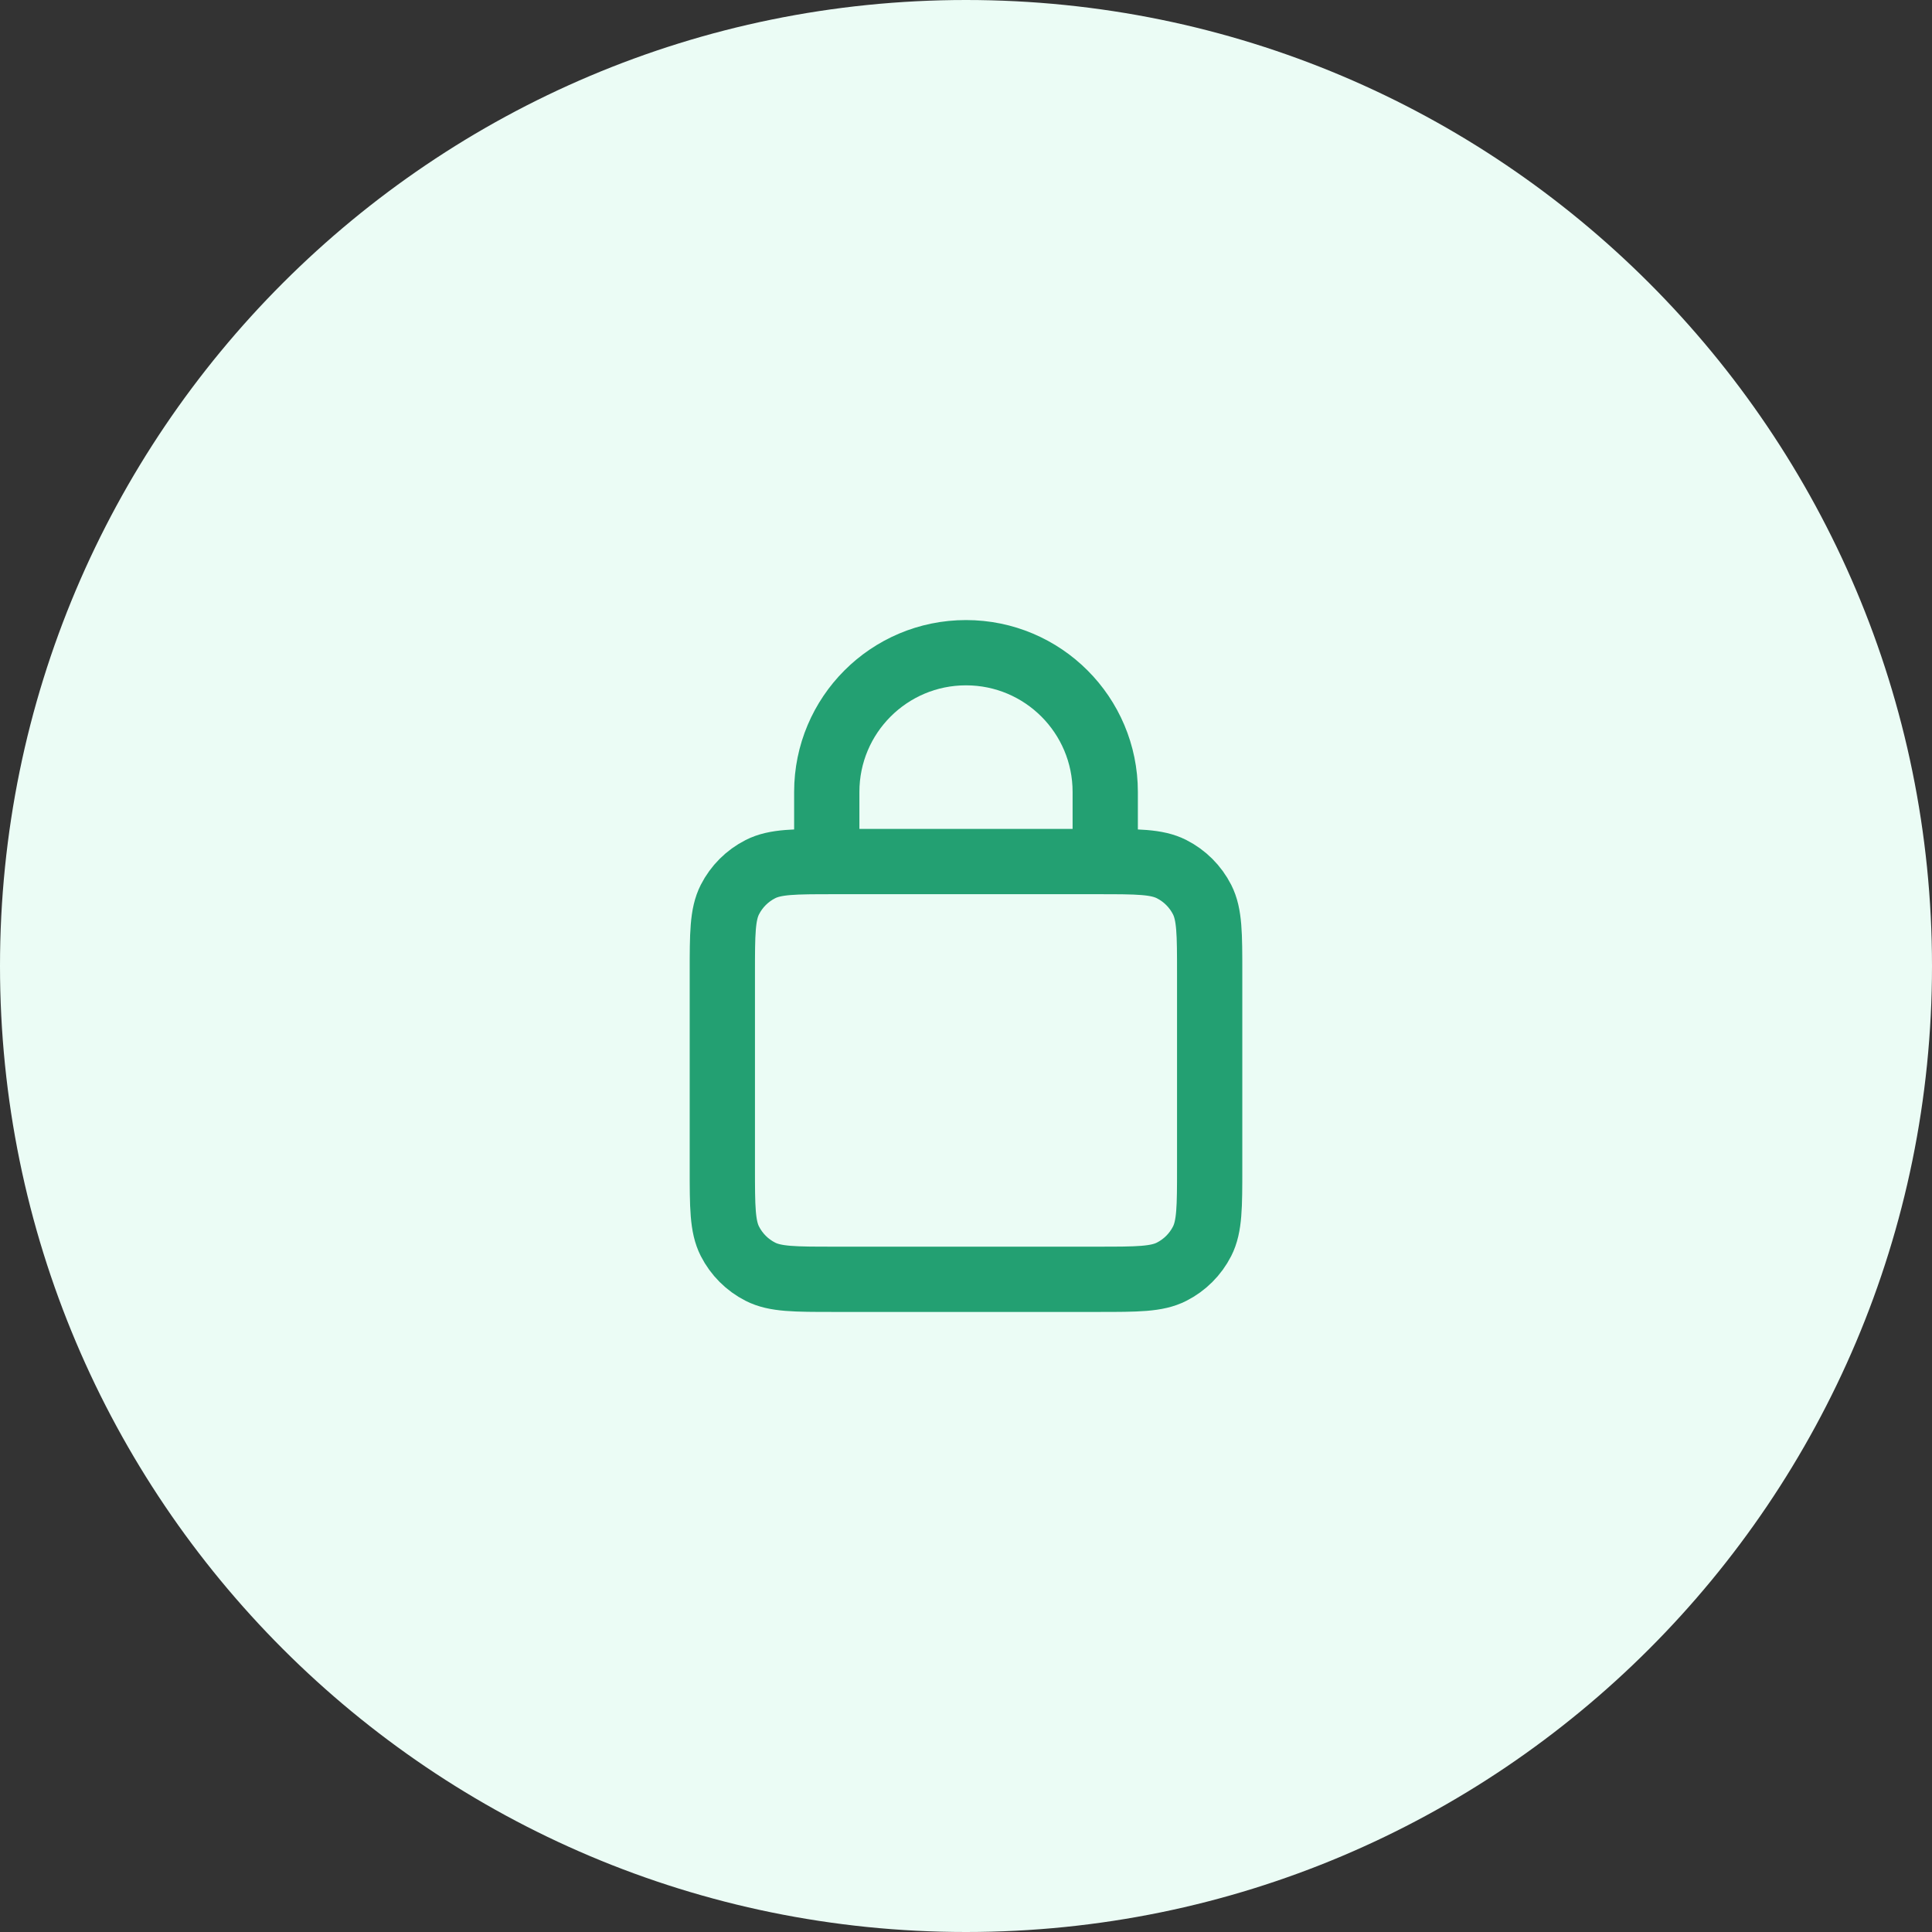
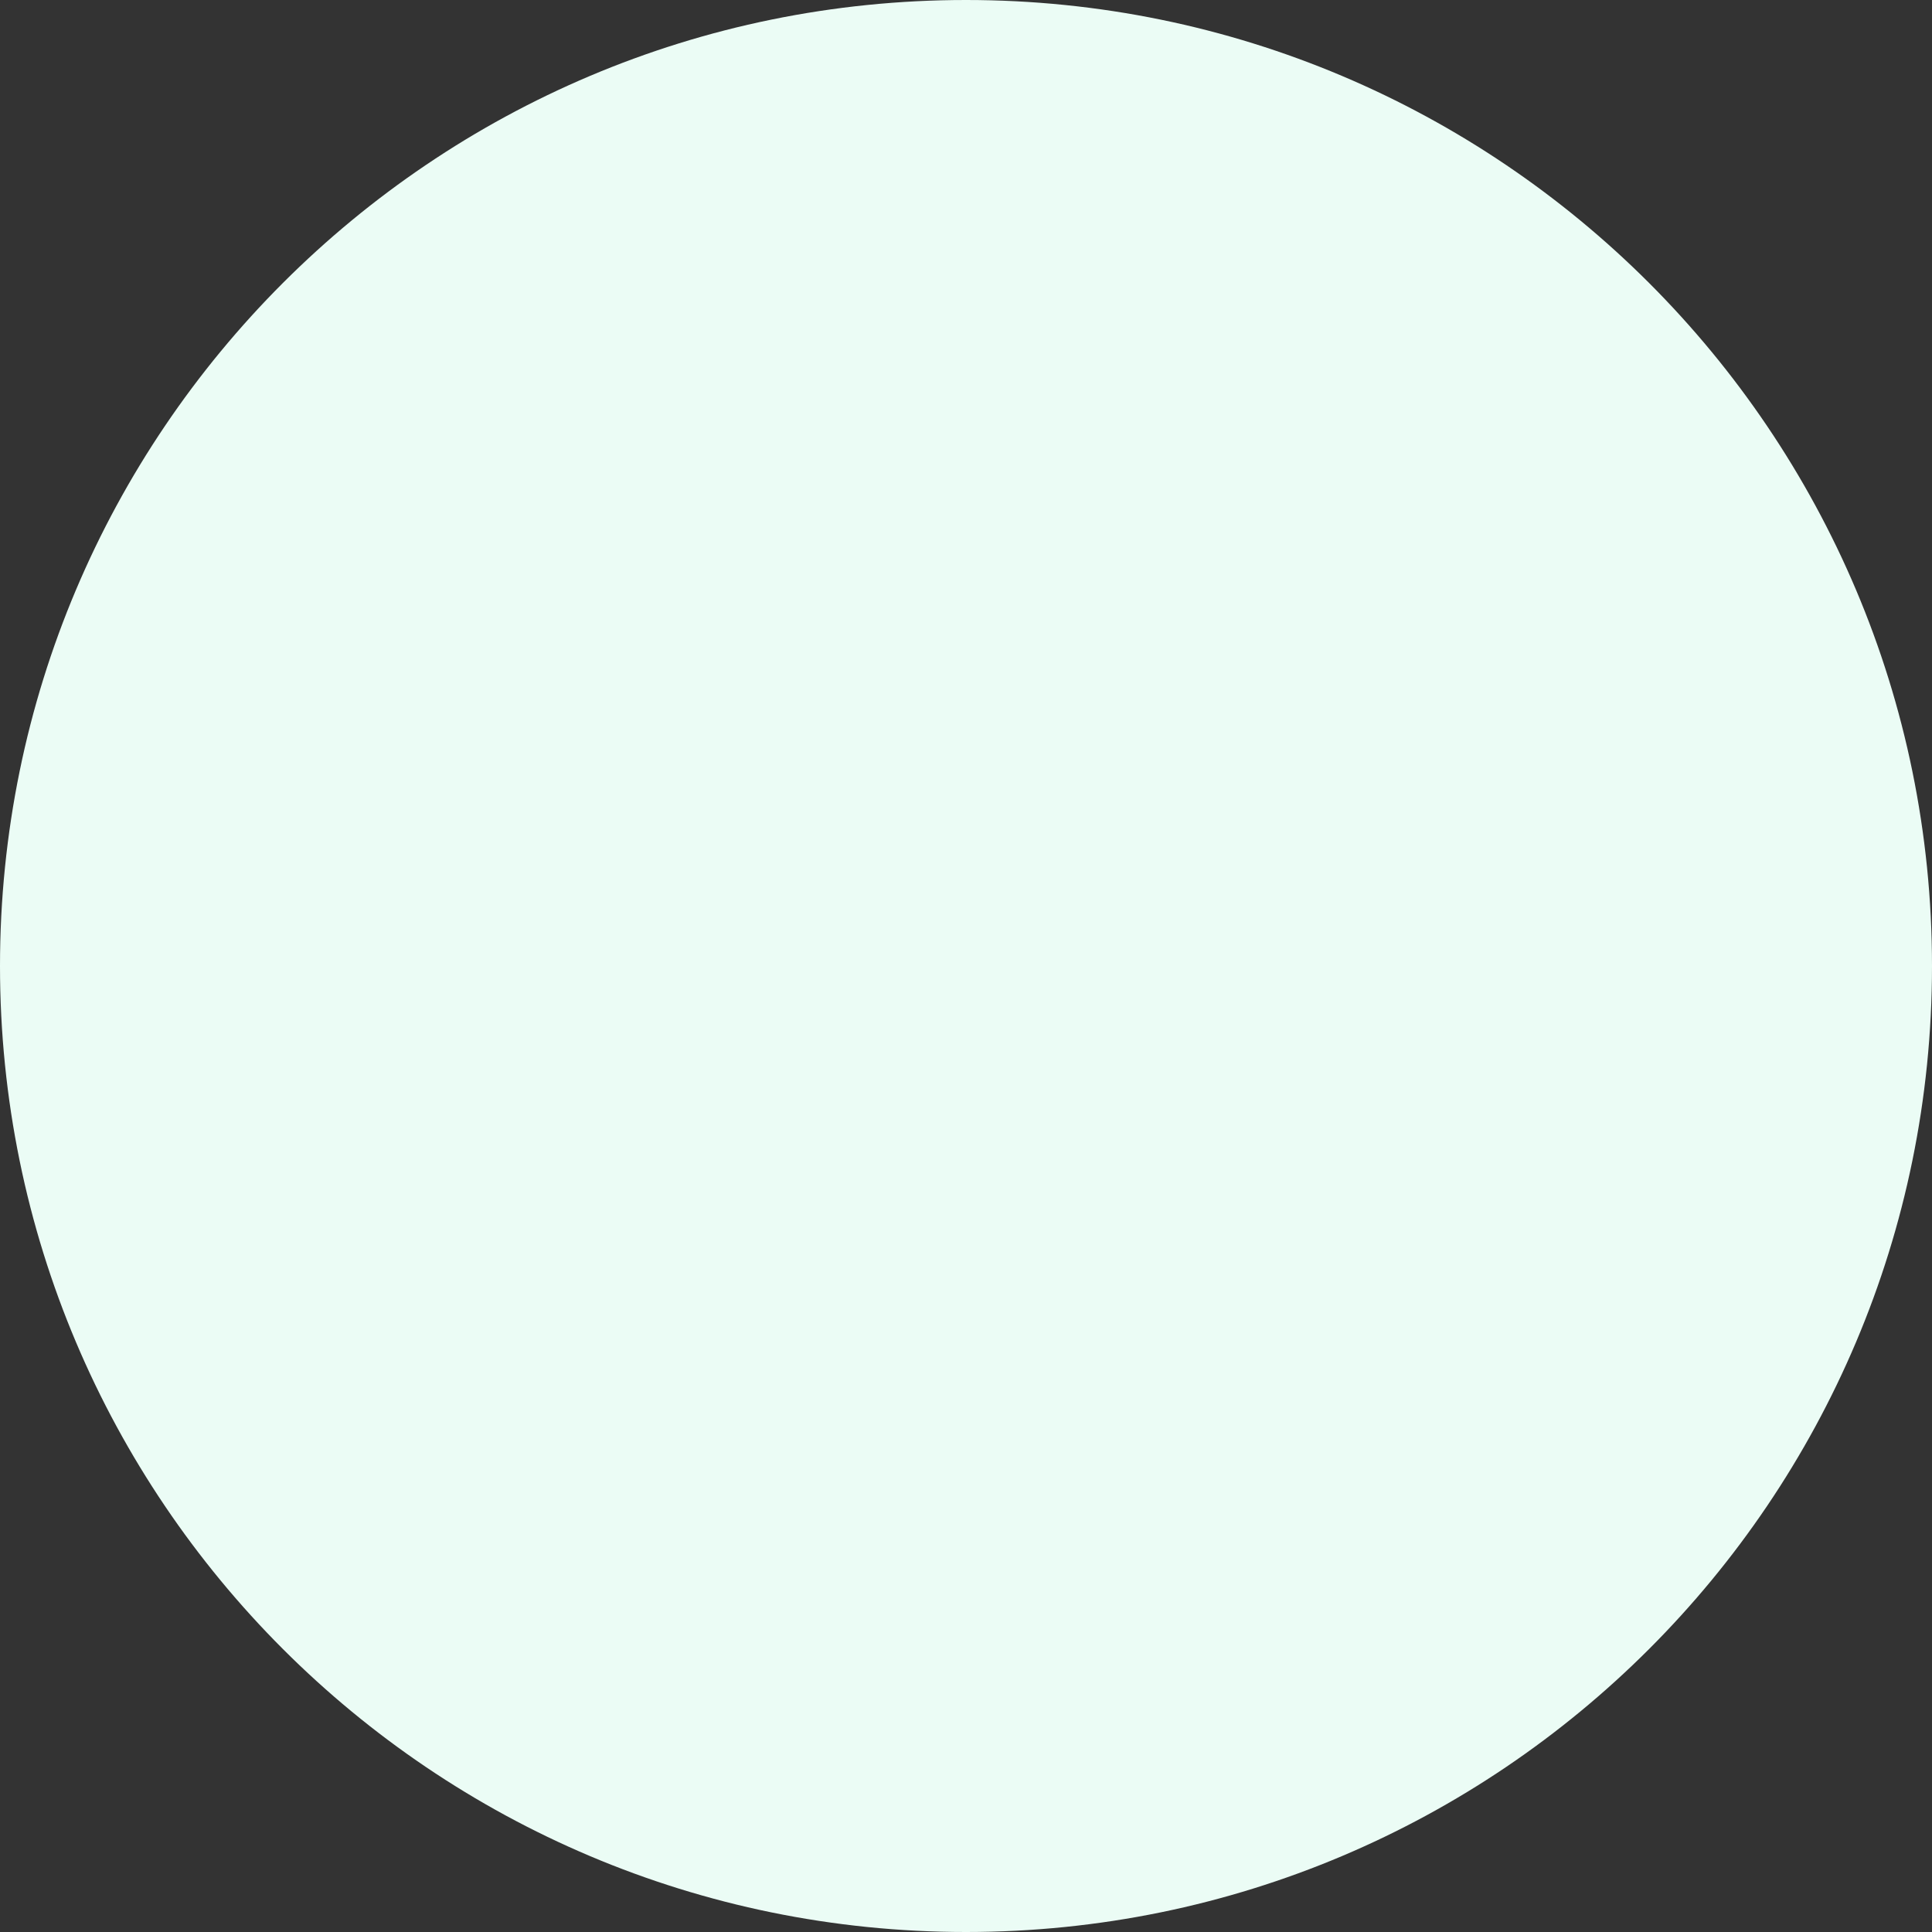
<svg xmlns="http://www.w3.org/2000/svg" width="74" height="74" viewBox="0 0 74 74" fill="none">
  <rect x="0" y="0" width="74" height="74" fill="#333333" stroke="none" />
  <path d="M74 37C74 16.566 57.434 0 37 0C16.566 0 0 16.566 0 37C0 57.434 16.566 74 37 74C57.434 74 74 57.434 74 37Z" fill="#EBFCF5" />
-   <path d="M31.667 33V30.333C31.667 27.388 34.054 25 37 25C39.946 25 42.333 27.388 42.333 30.333V33M31.933 49H42.067C43.56 49 44.307 49 44.877 48.709C45.379 48.454 45.787 48.046 46.043 47.544C46.333 46.974 46.333 46.227 46.333 44.733V37.267C46.333 35.773 46.333 35.026 46.043 34.456C45.787 33.954 45.379 33.546 44.877 33.291C44.307 33 43.56 33 42.067 33H31.933C30.44 33 29.693 33 29.123 33.291C28.621 33.546 28.213 33.954 27.957 34.456C27.667 35.026 27.667 35.773 27.667 37.267V44.733C27.667 46.227 27.667 46.974 27.957 47.544C28.213 48.046 28.621 48.454 29.123 48.709C29.693 49 30.44 49 31.933 49Z" stroke="#23A072" stroke-width="2.5" stroke-linecap="round" />
</svg>